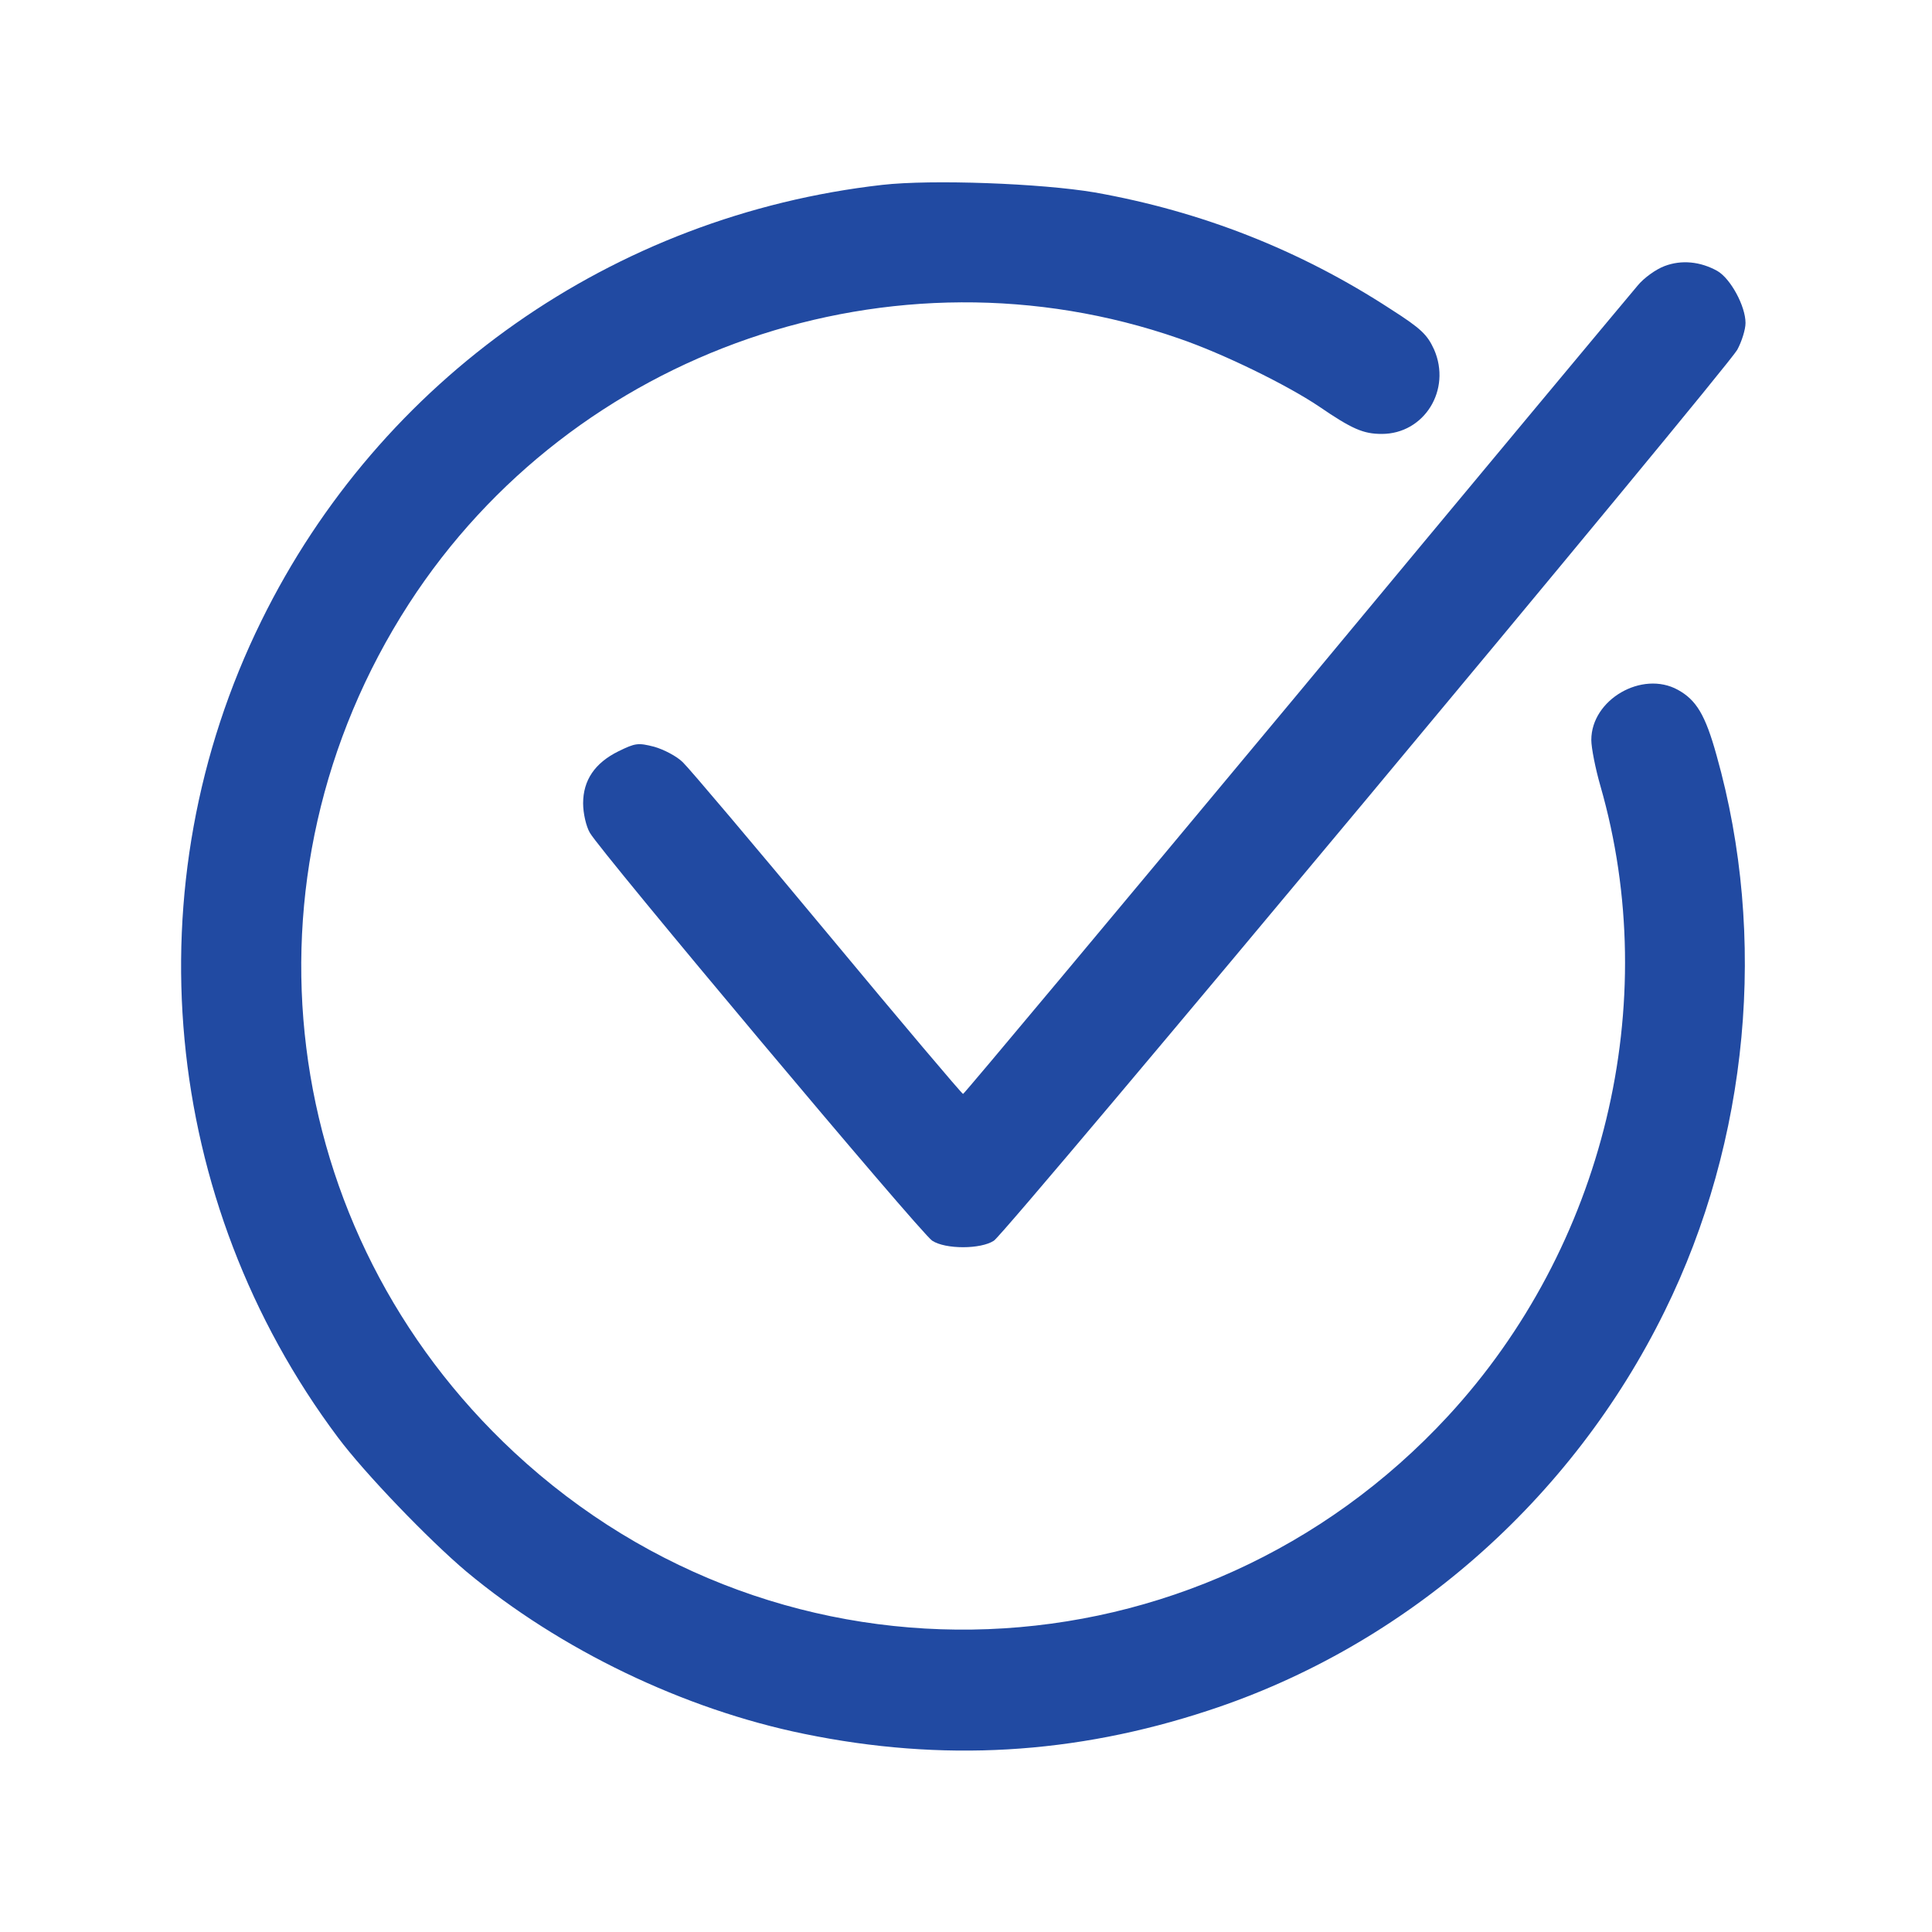
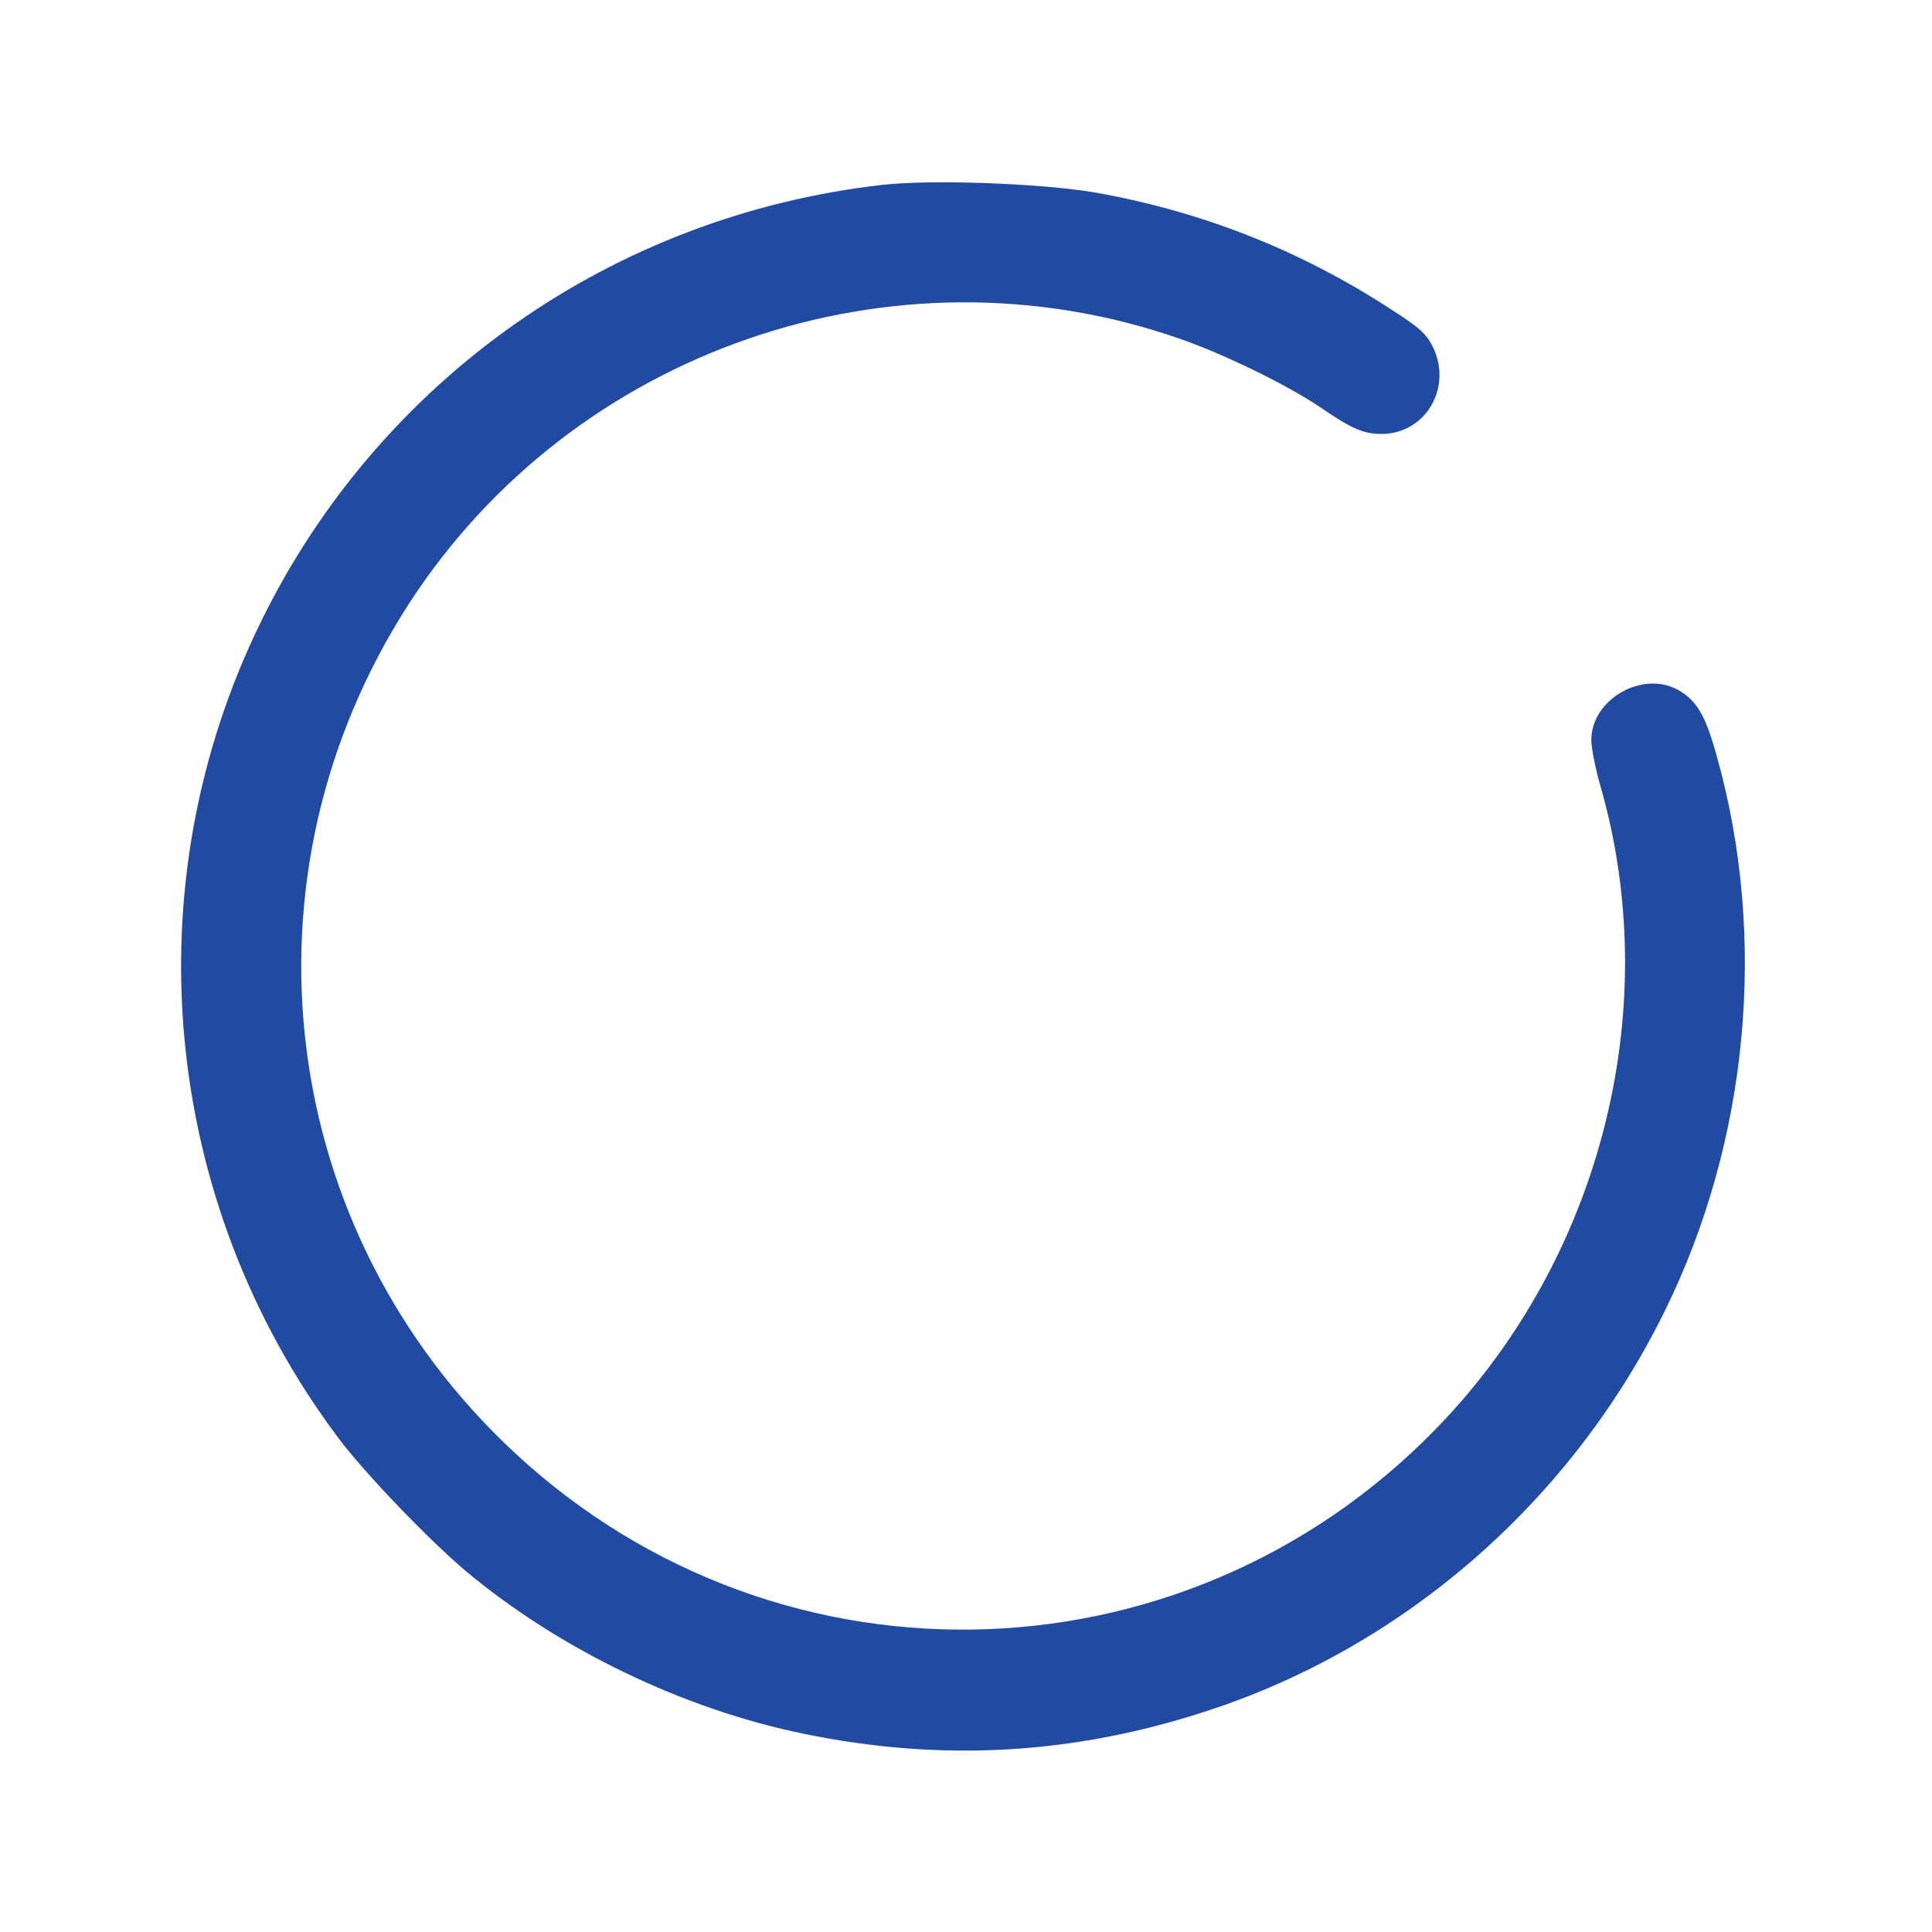
<svg xmlns="http://www.w3.org/2000/svg" width="50" height="50" viewBox="0 0 50 50" fill="none">
  <path d="M22.831 4.785C15.869 5.576 9.843 9.805 6.766 16.064C3.398 22.9 4.167 31.084 8.743 37.197C9.434 38.125 11.109 39.863 12.072 40.674C14.497 42.695 17.7 44.238 20.815 44.873C24.379 45.605 27.806 45.41 31.272 44.268C36.373 42.598 40.676 38.828 43.081 33.935C45.262 29.512 45.749 24.248 44.425 19.551C44.133 18.496 43.899 18.115 43.422 17.852C42.497 17.344 41.183 18.105 41.183 19.15C41.183 19.355 41.29 19.893 41.416 20.332C43.042 25.977 41.514 32.275 37.473 36.65C31.018 43.633 20.26 44.053 13.309 37.588C7.156 31.865 6.017 22.695 10.583 15.625C14.837 9.053 23.123 6.191 30.512 8.76C31.651 9.15 33.306 9.961 34.134 10.518C34.991 11.104 35.283 11.23 35.76 11.23C36.86 11.23 37.571 10.088 37.113 9.043C36.938 8.662 36.782 8.506 36.003 8.008C33.637 6.465 31.087 5.469 28.331 4.98C26.949 4.746 24.116 4.639 22.831 4.785Z" fill="#214AA2" />
-   <path d="M43.081 6.885C42.867 6.963 42.546 7.188 42.38 7.393C42.205 7.598 38.213 12.383 33.52 18.037C28.818 23.682 24.953 28.311 24.924 28.311C24.895 28.311 23.317 26.445 21.419 24.16C19.52 21.875 17.836 19.883 17.671 19.727C17.515 19.57 17.174 19.395 16.931 19.326C16.512 19.219 16.444 19.229 16.006 19.443C15.392 19.746 15.091 20.195 15.091 20.791C15.091 21.045 15.168 21.387 15.266 21.553C15.519 22.012 23.824 31.914 24.125 32.109C24.466 32.334 25.381 32.334 25.722 32.109C26.053 31.895 44.658 9.58 44.96 9.053C45.077 8.838 45.174 8.525 45.174 8.359C45.174 7.92 44.785 7.207 44.444 7.012C44.006 6.768 43.519 6.719 43.081 6.885Z" fill="#214AA2" />
</svg>